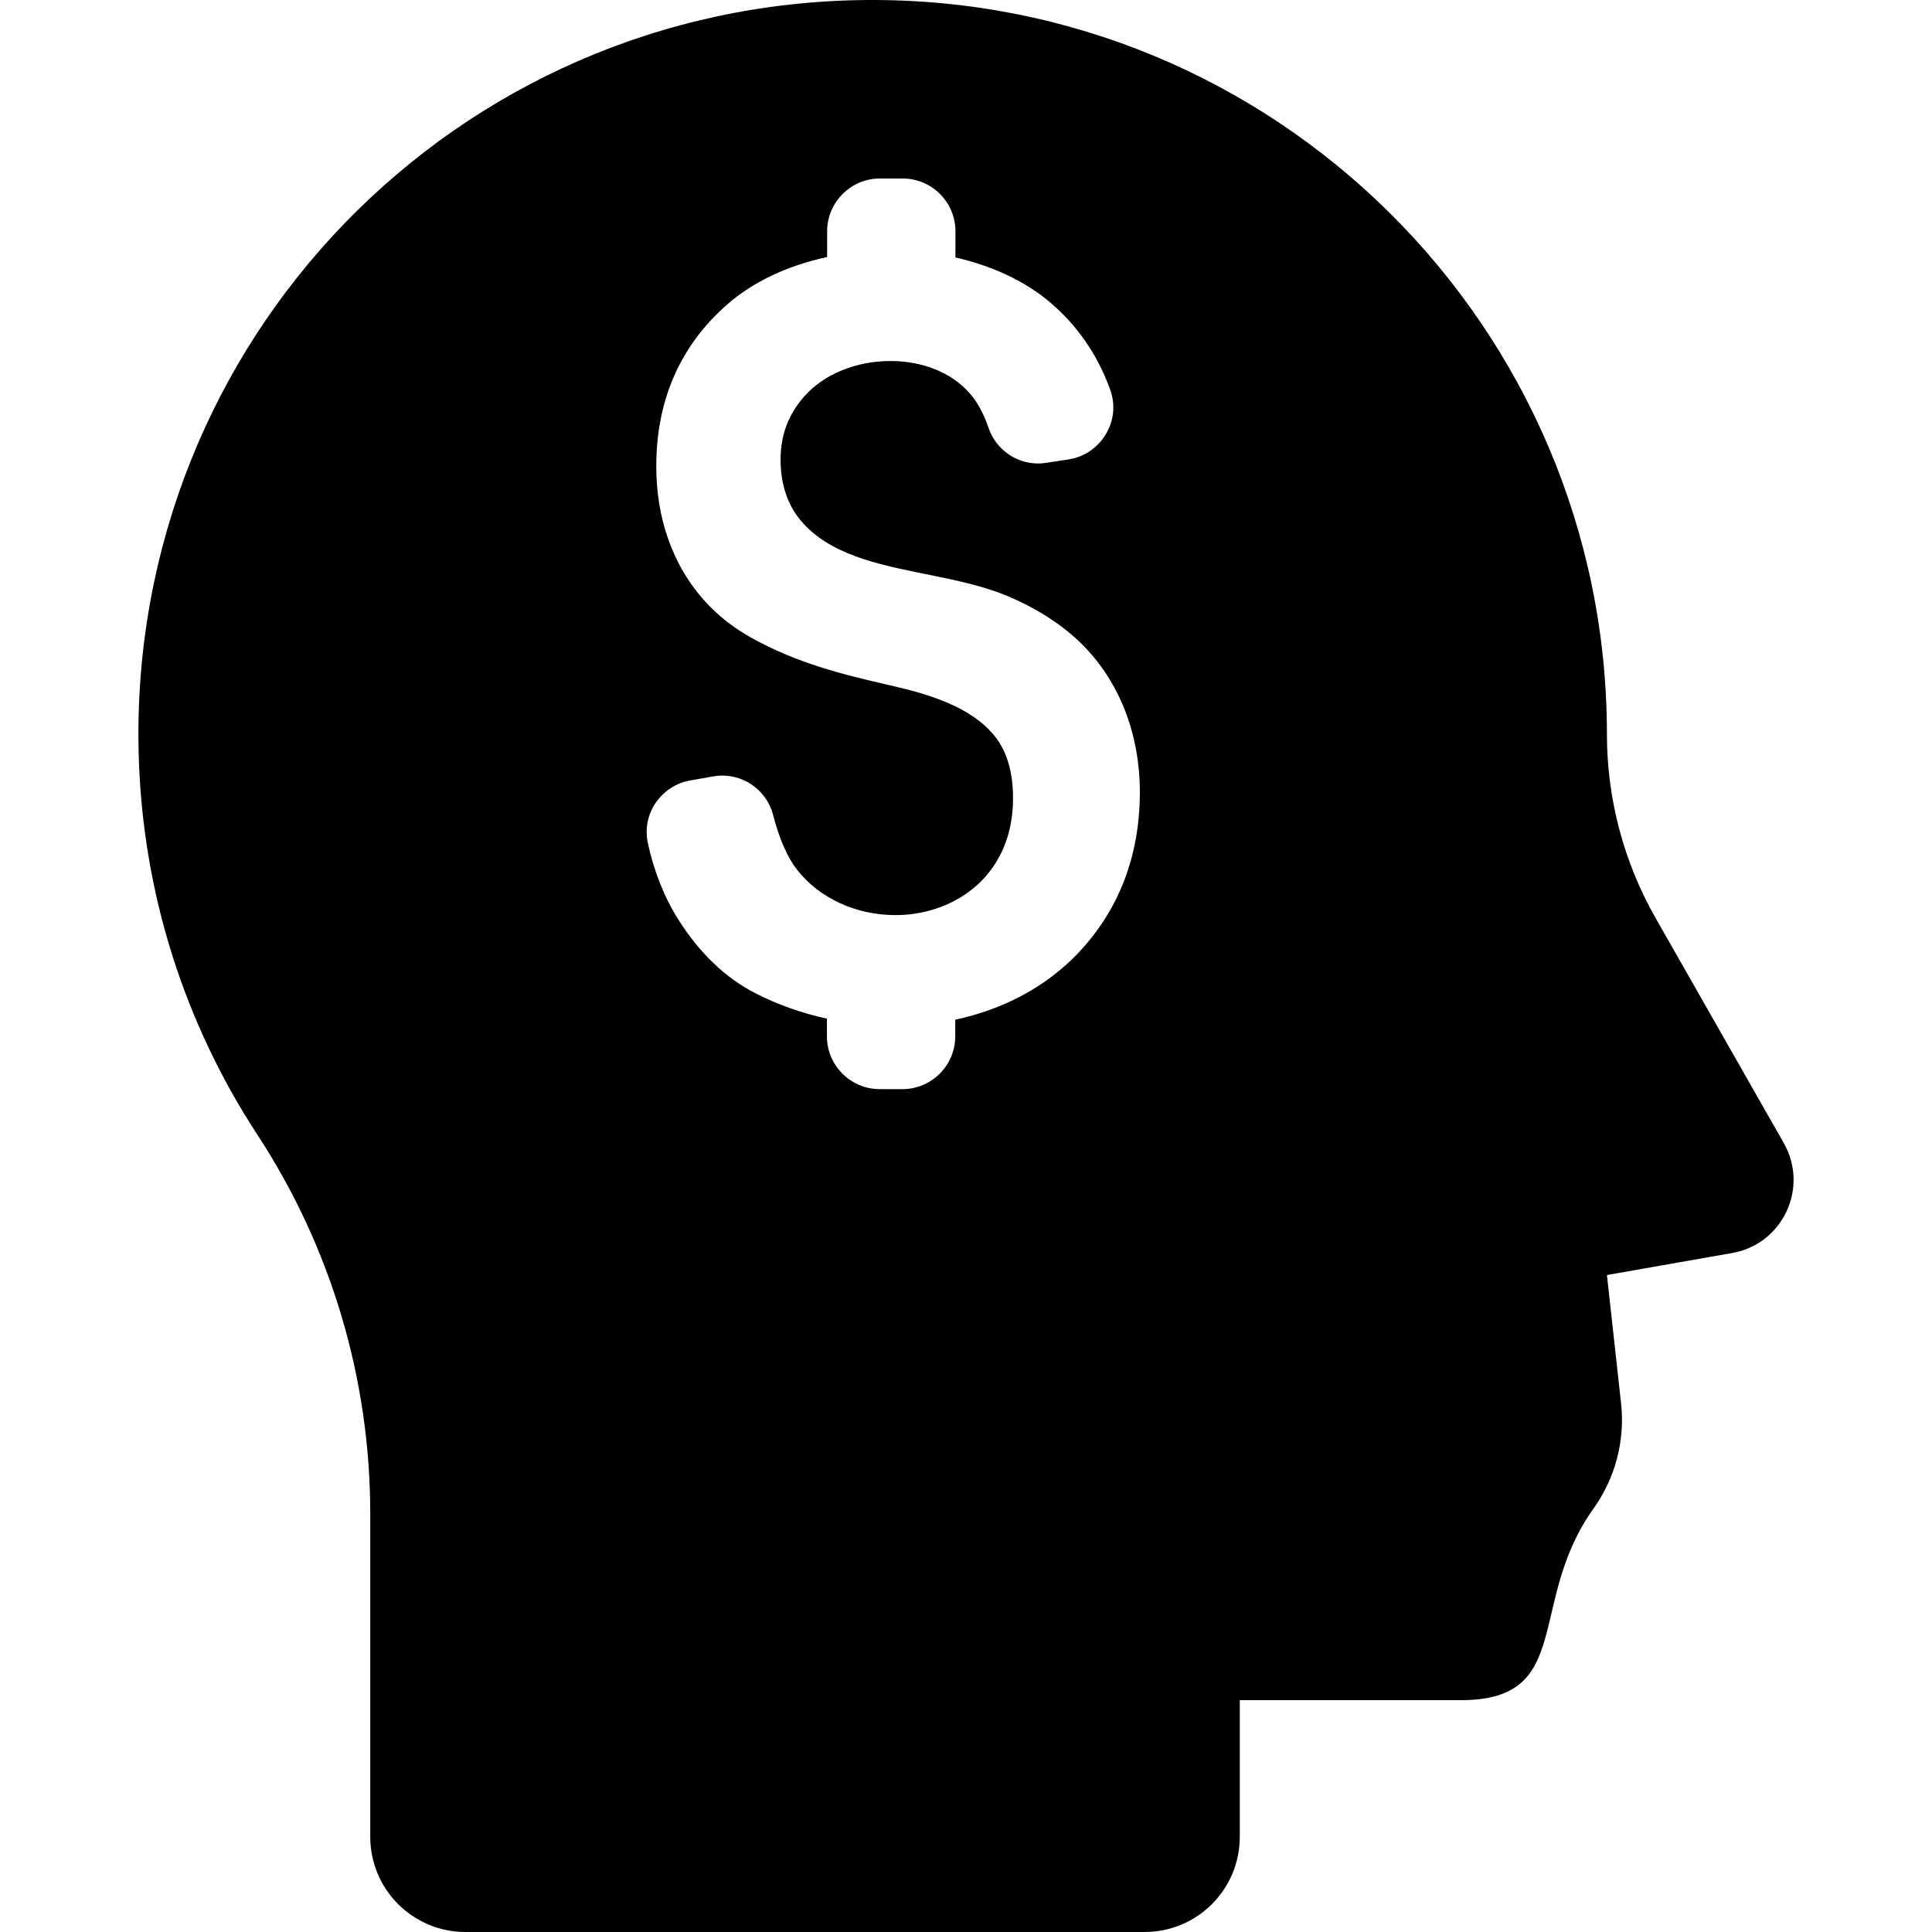
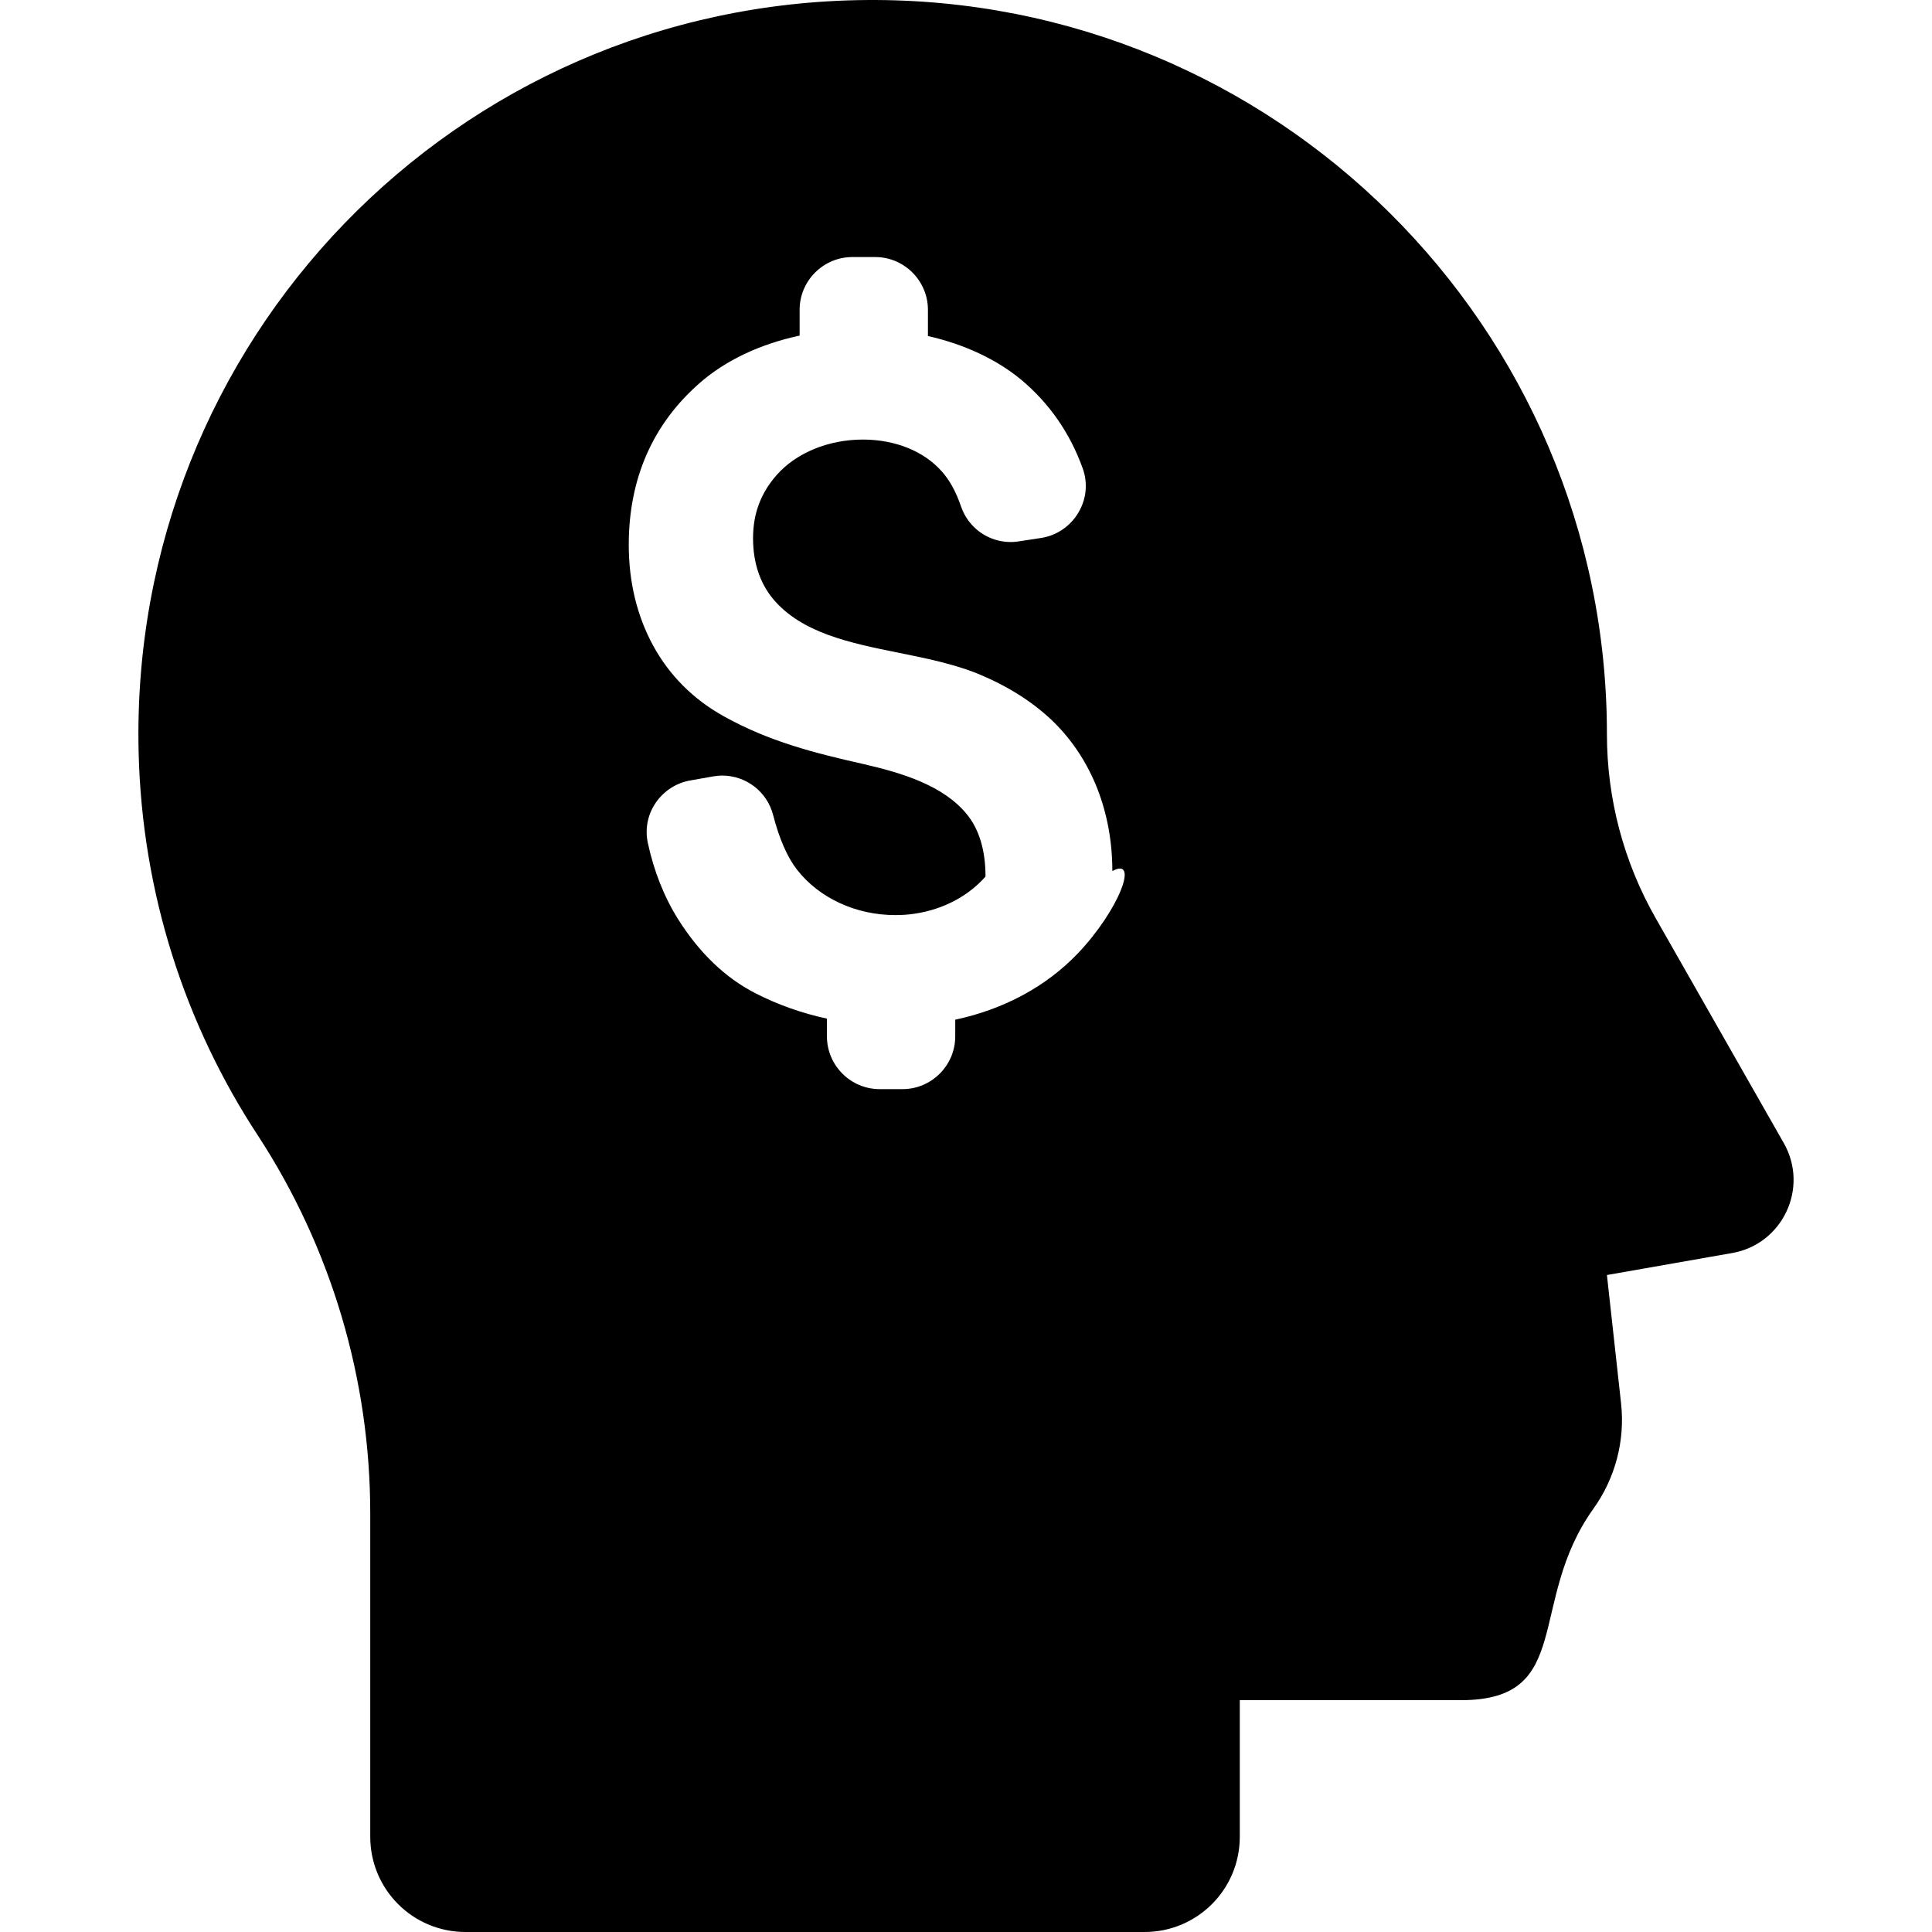
<svg xmlns="http://www.w3.org/2000/svg" fill="#000000" version="1.1" id="Capa_1" width="800px" height="800px" viewBox="0 0 912.511 912.511" xml:space="preserve">
  <g>
    <g>
-       <path d="M781.974,433.611c-15.101-26.5-23-56.4-23-86.8l0,0c0-192.5-156.801-348.3-349.601-346.8    c-194.2,1.5-348.5,161-343.9,355.2c1.6,66.7,22,128.7,56.2,180.9c34.7,53.1,53.2,115.199,53.2,178.699v152.7c0,24.9,20.1,45,45,45    h320.7c24.9,0,45-20.1,45-45v-64.5h104.5c53.8,0,30.9-46.2,62.5-90.399c10.3-14.4,15-32,13.1-49.601l-6.699-60.8l59.199-10.4    c23.801-4.199,36.301-30.699,24.4-51.8L781.974,433.611z M509.073,450.311c-14.9,15.601-34.9,26.4-57.9,31.301v7.899    c0,13.7-11.199,24.9-24.899,24.9h-10.8c-13.7,0-24.9-11.2-24.9-24.9v-8.399c-12.1-2.601-23.5-6.7-34-12.101    c-14-7.2-26.2-18.899-36.2-34.7c-6.6-10.5-11.5-22.699-14.399-36.199c-1.4-6.601-0.101-13.301,3.699-18.9    c3.801-5.6,9.801-9.5,16.4-10.6l10.7-1.9c1.399-0.2,2.899-0.4,4.3-0.4c11.4,0,21.3,7.7,24.1,18.7c2.9,11.2,6.7,19.9,11.301,25.8    c10.5,13.4,27.8,21.4,46.399,21.4c3.2,0,6.3-0.2,9.4-0.7c13.2-2,25-8.2,33.2-17.5c8.6-9.8,13-22.3,13-37.1    c0-12.4-3-22.3-8.801-29.4c-11.1-13.7-30.899-19.6-48.699-23.7c-23.5-5.3-44.801-10.7-66.301-22.7c-14.3-8-25.5-19.2-33.199-33.3    c-7.601-14-11.5-30-11.5-47.6c0-31.2,11.3-57,33.5-76.4c12.199-10.7,28.5-18.4,47.199-22.4v-12.2c0-13.7,11.2-24.9,24.9-24.9h10.8    c13.7,0,24.9,11.2,24.9,24.9v12.4c17.2,3.9,32.399,11,44,20.6c13.3,11.1,23.1,25.2,29.1,41.9c2.5,6.9,1.8,14.6-2.1,21    c-3.8,6.4-10.3,10.8-17.7,11.9l-10.5,1.6c-1.2,0.2-2.5,0.3-3.7,0.3c-10.7,0-20.1-6.8-23.5-16.9c-2.3-6.7-5.3-12.3-9.1-16.5    c-8.5-9.6-22.101-15-37.2-15c-16.2,0-31.4,6.2-40.7,16.7c-7.5,8.5-11.2,18.2-11.2,29.9c0,11.4,3.2,21.1,9.4,28.6    c13.5,16.2,36.6,20.9,58.9,25.4c13.8,2.8,28.1,5.6,40.699,11.2c13.5,5.9,24.7,13.4,33.4,22c8.8,8.8,15.6,19.3,20.3,31.3    c4.601,11.9,7,24.9,7,38.7C538.273,404.411,528.474,429.911,509.073,450.311z" />
+       <path d="M781.974,433.611c-15.101-26.5-23-56.4-23-86.8l0,0c0-192.5-156.801-348.3-349.601-346.8    c-194.2,1.5-348.5,161-343.9,355.2c1.6,66.7,22,128.7,56.2,180.9c34.7,53.1,53.2,115.199,53.2,178.699v152.7c0,24.9,20.1,45,45,45    h320.7c24.9,0,45-20.1,45-45v-64.5h104.5c53.8,0,30.9-46.2,62.5-90.399c10.3-14.4,15-32,13.1-49.601l-6.699-60.8l59.199-10.4    c23.801-4.199,36.301-30.699,24.4-51.8L781.974,433.611z M509.073,450.311c-14.9,15.601-34.9,26.4-57.9,31.301v7.899    c0,13.7-11.199,24.9-24.899,24.9h-10.8c-13.7,0-24.9-11.2-24.9-24.9v-8.399c-12.1-2.601-23.5-6.7-34-12.101    c-14-7.2-26.2-18.899-36.2-34.7c-6.6-10.5-11.5-22.699-14.399-36.199c-1.4-6.601-0.101-13.301,3.699-18.9    c3.801-5.6,9.801-9.5,16.4-10.6l10.7-1.9c1.399-0.2,2.899-0.4,4.3-0.4c11.4,0,21.3,7.7,24.1,18.7c2.9,11.2,6.7,19.9,11.301,25.8    c10.5,13.4,27.8,21.4,46.399,21.4c3.2,0,6.3-0.2,9.4-0.7c13.2-2,25-8.2,33.2-17.5c0-12.4-3-22.3-8.801-29.4c-11.1-13.7-30.899-19.6-48.699-23.7c-23.5-5.3-44.801-10.7-66.301-22.7c-14.3-8-25.5-19.2-33.199-33.3    c-7.601-14-11.5-30-11.5-47.6c0-31.2,11.3-57,33.5-76.4c12.199-10.7,28.5-18.4,47.199-22.4v-12.2c0-13.7,11.2-24.9,24.9-24.9h10.8    c13.7,0,24.9,11.2,24.9,24.9v12.4c17.2,3.9,32.399,11,44,20.6c13.3,11.1,23.1,25.2,29.1,41.9c2.5,6.9,1.8,14.6-2.1,21    c-3.8,6.4-10.3,10.8-17.7,11.9l-10.5,1.6c-1.2,0.2-2.5,0.3-3.7,0.3c-10.7,0-20.1-6.8-23.5-16.9c-2.3-6.7-5.3-12.3-9.1-16.5    c-8.5-9.6-22.101-15-37.2-15c-16.2,0-31.4,6.2-40.7,16.7c-7.5,8.5-11.2,18.2-11.2,29.9c0,11.4,3.2,21.1,9.4,28.6    c13.5,16.2,36.6,20.9,58.9,25.4c13.8,2.8,28.1,5.6,40.699,11.2c13.5,5.9,24.7,13.4,33.4,22c8.8,8.8,15.6,19.3,20.3,31.3    c4.601,11.9,7,24.9,7,38.7C538.273,404.411,528.474,429.911,509.073,450.311z" />
    </g>
  </g>
</svg>